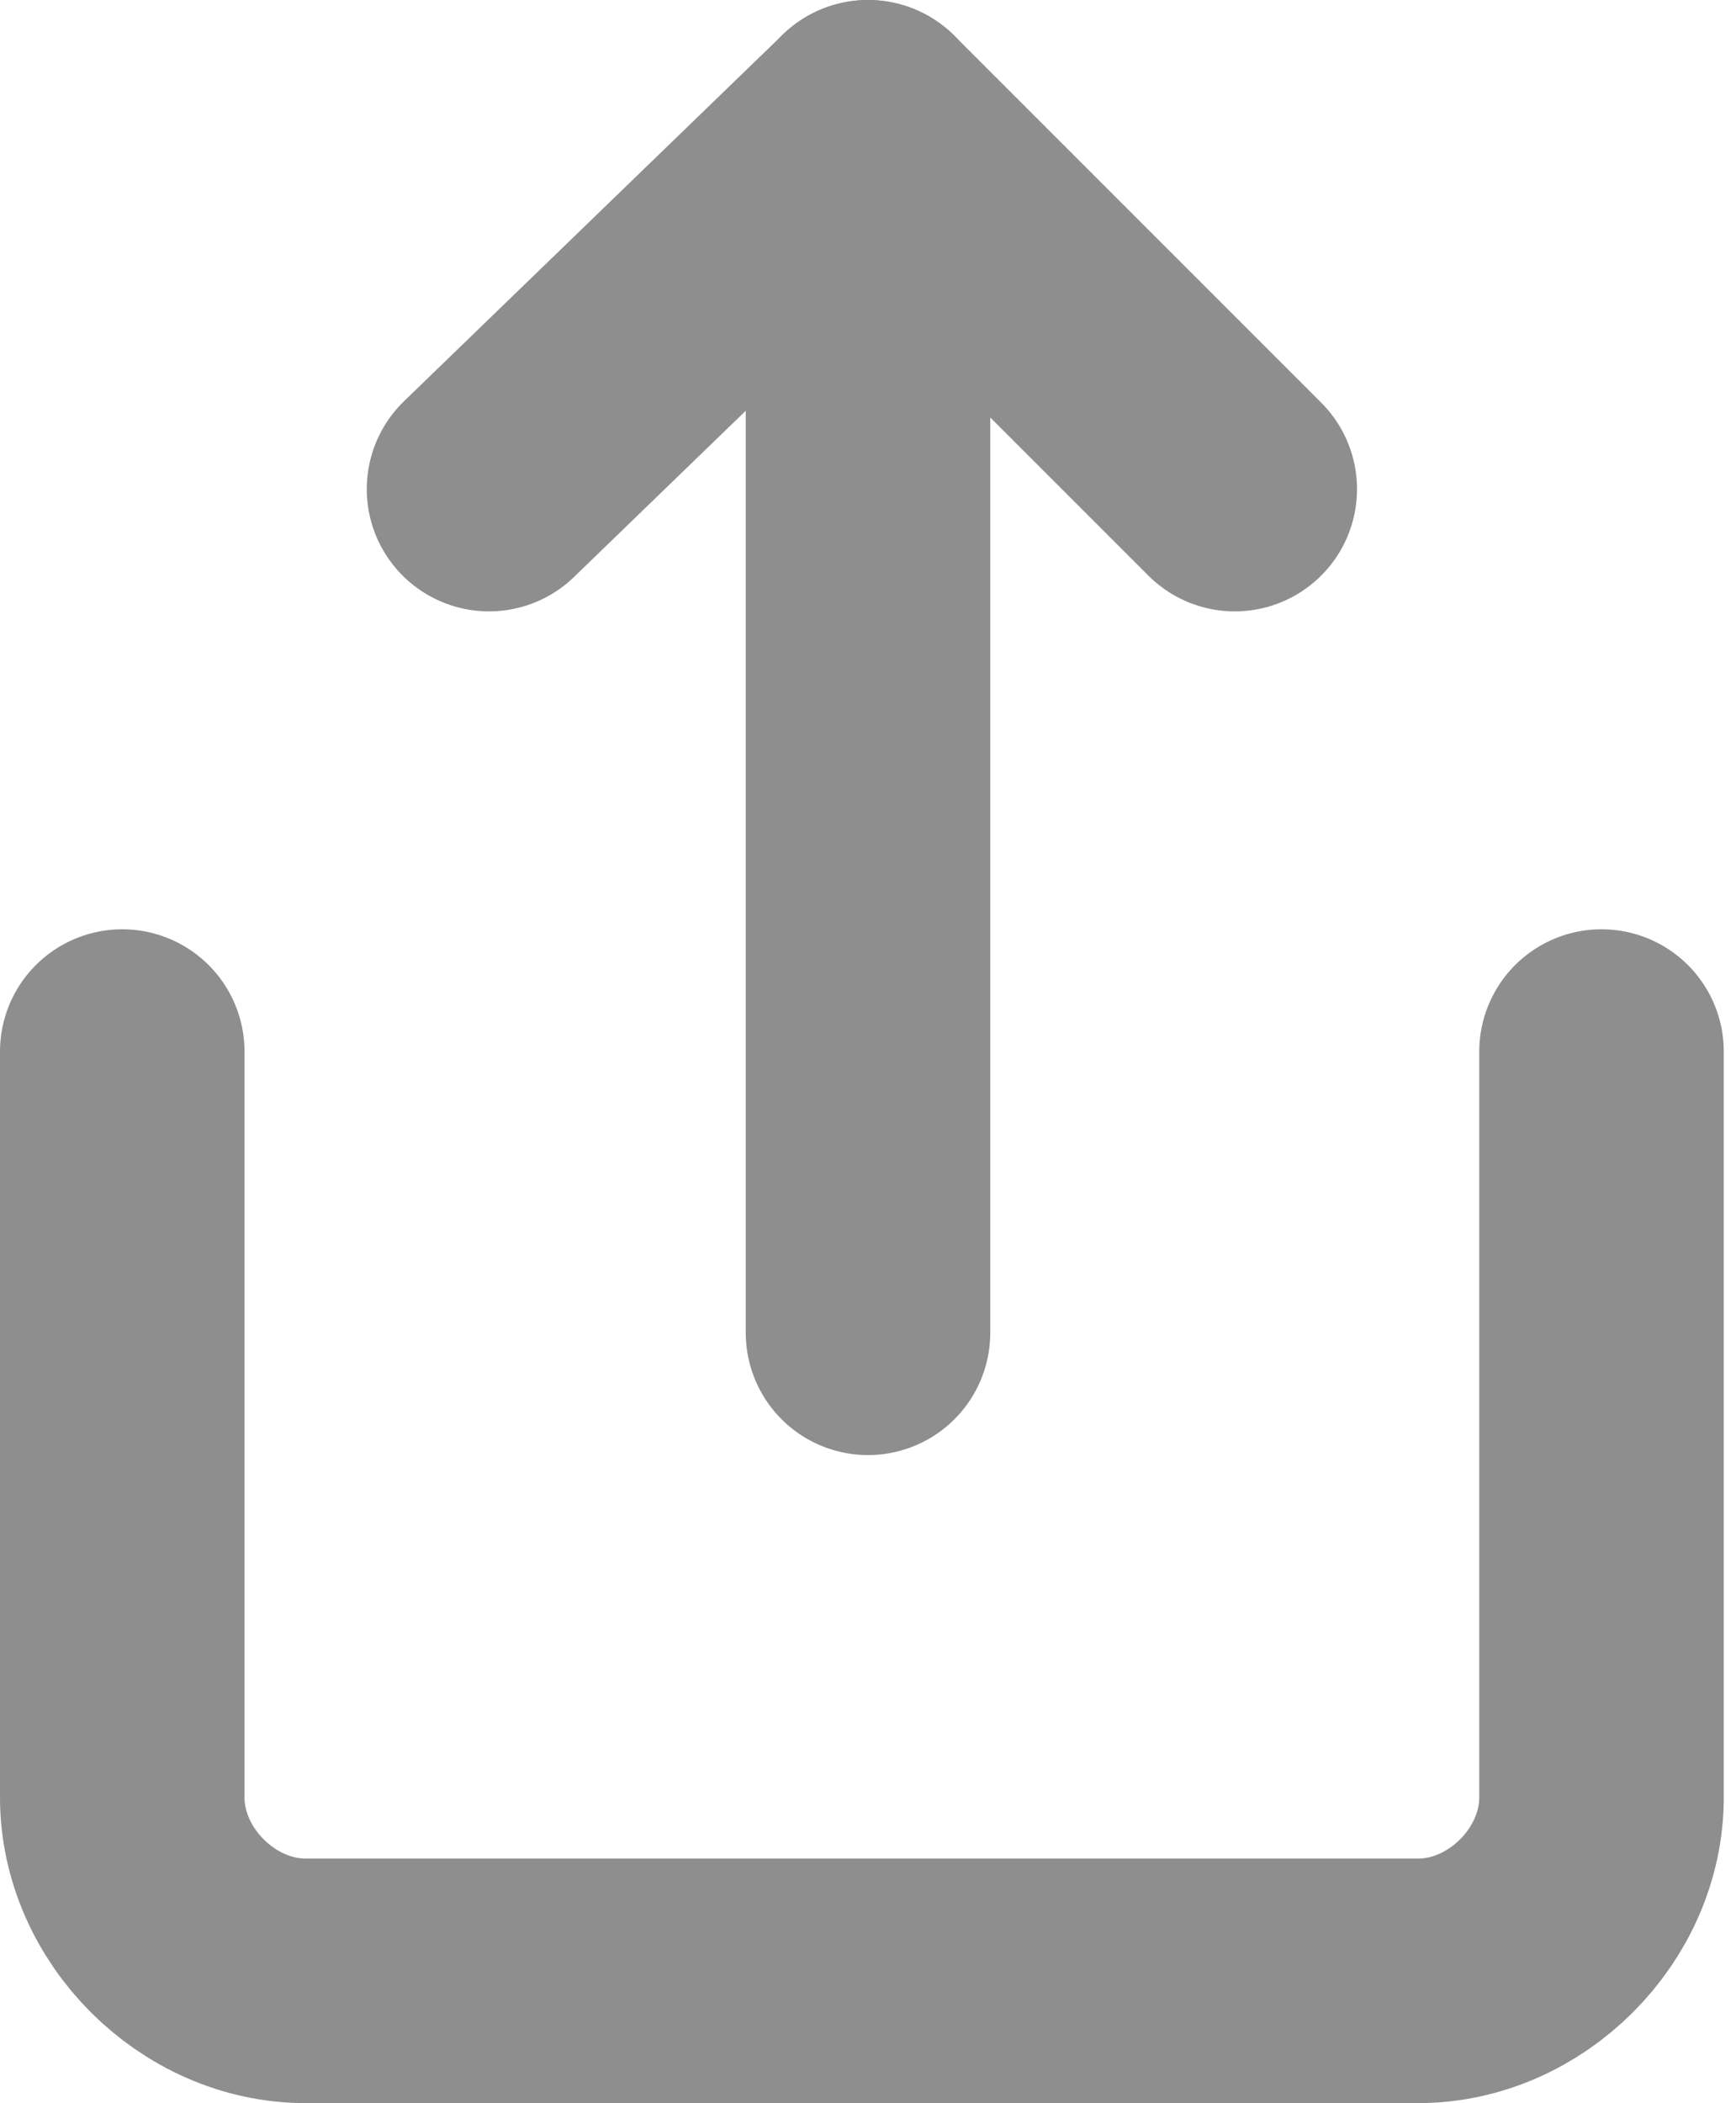
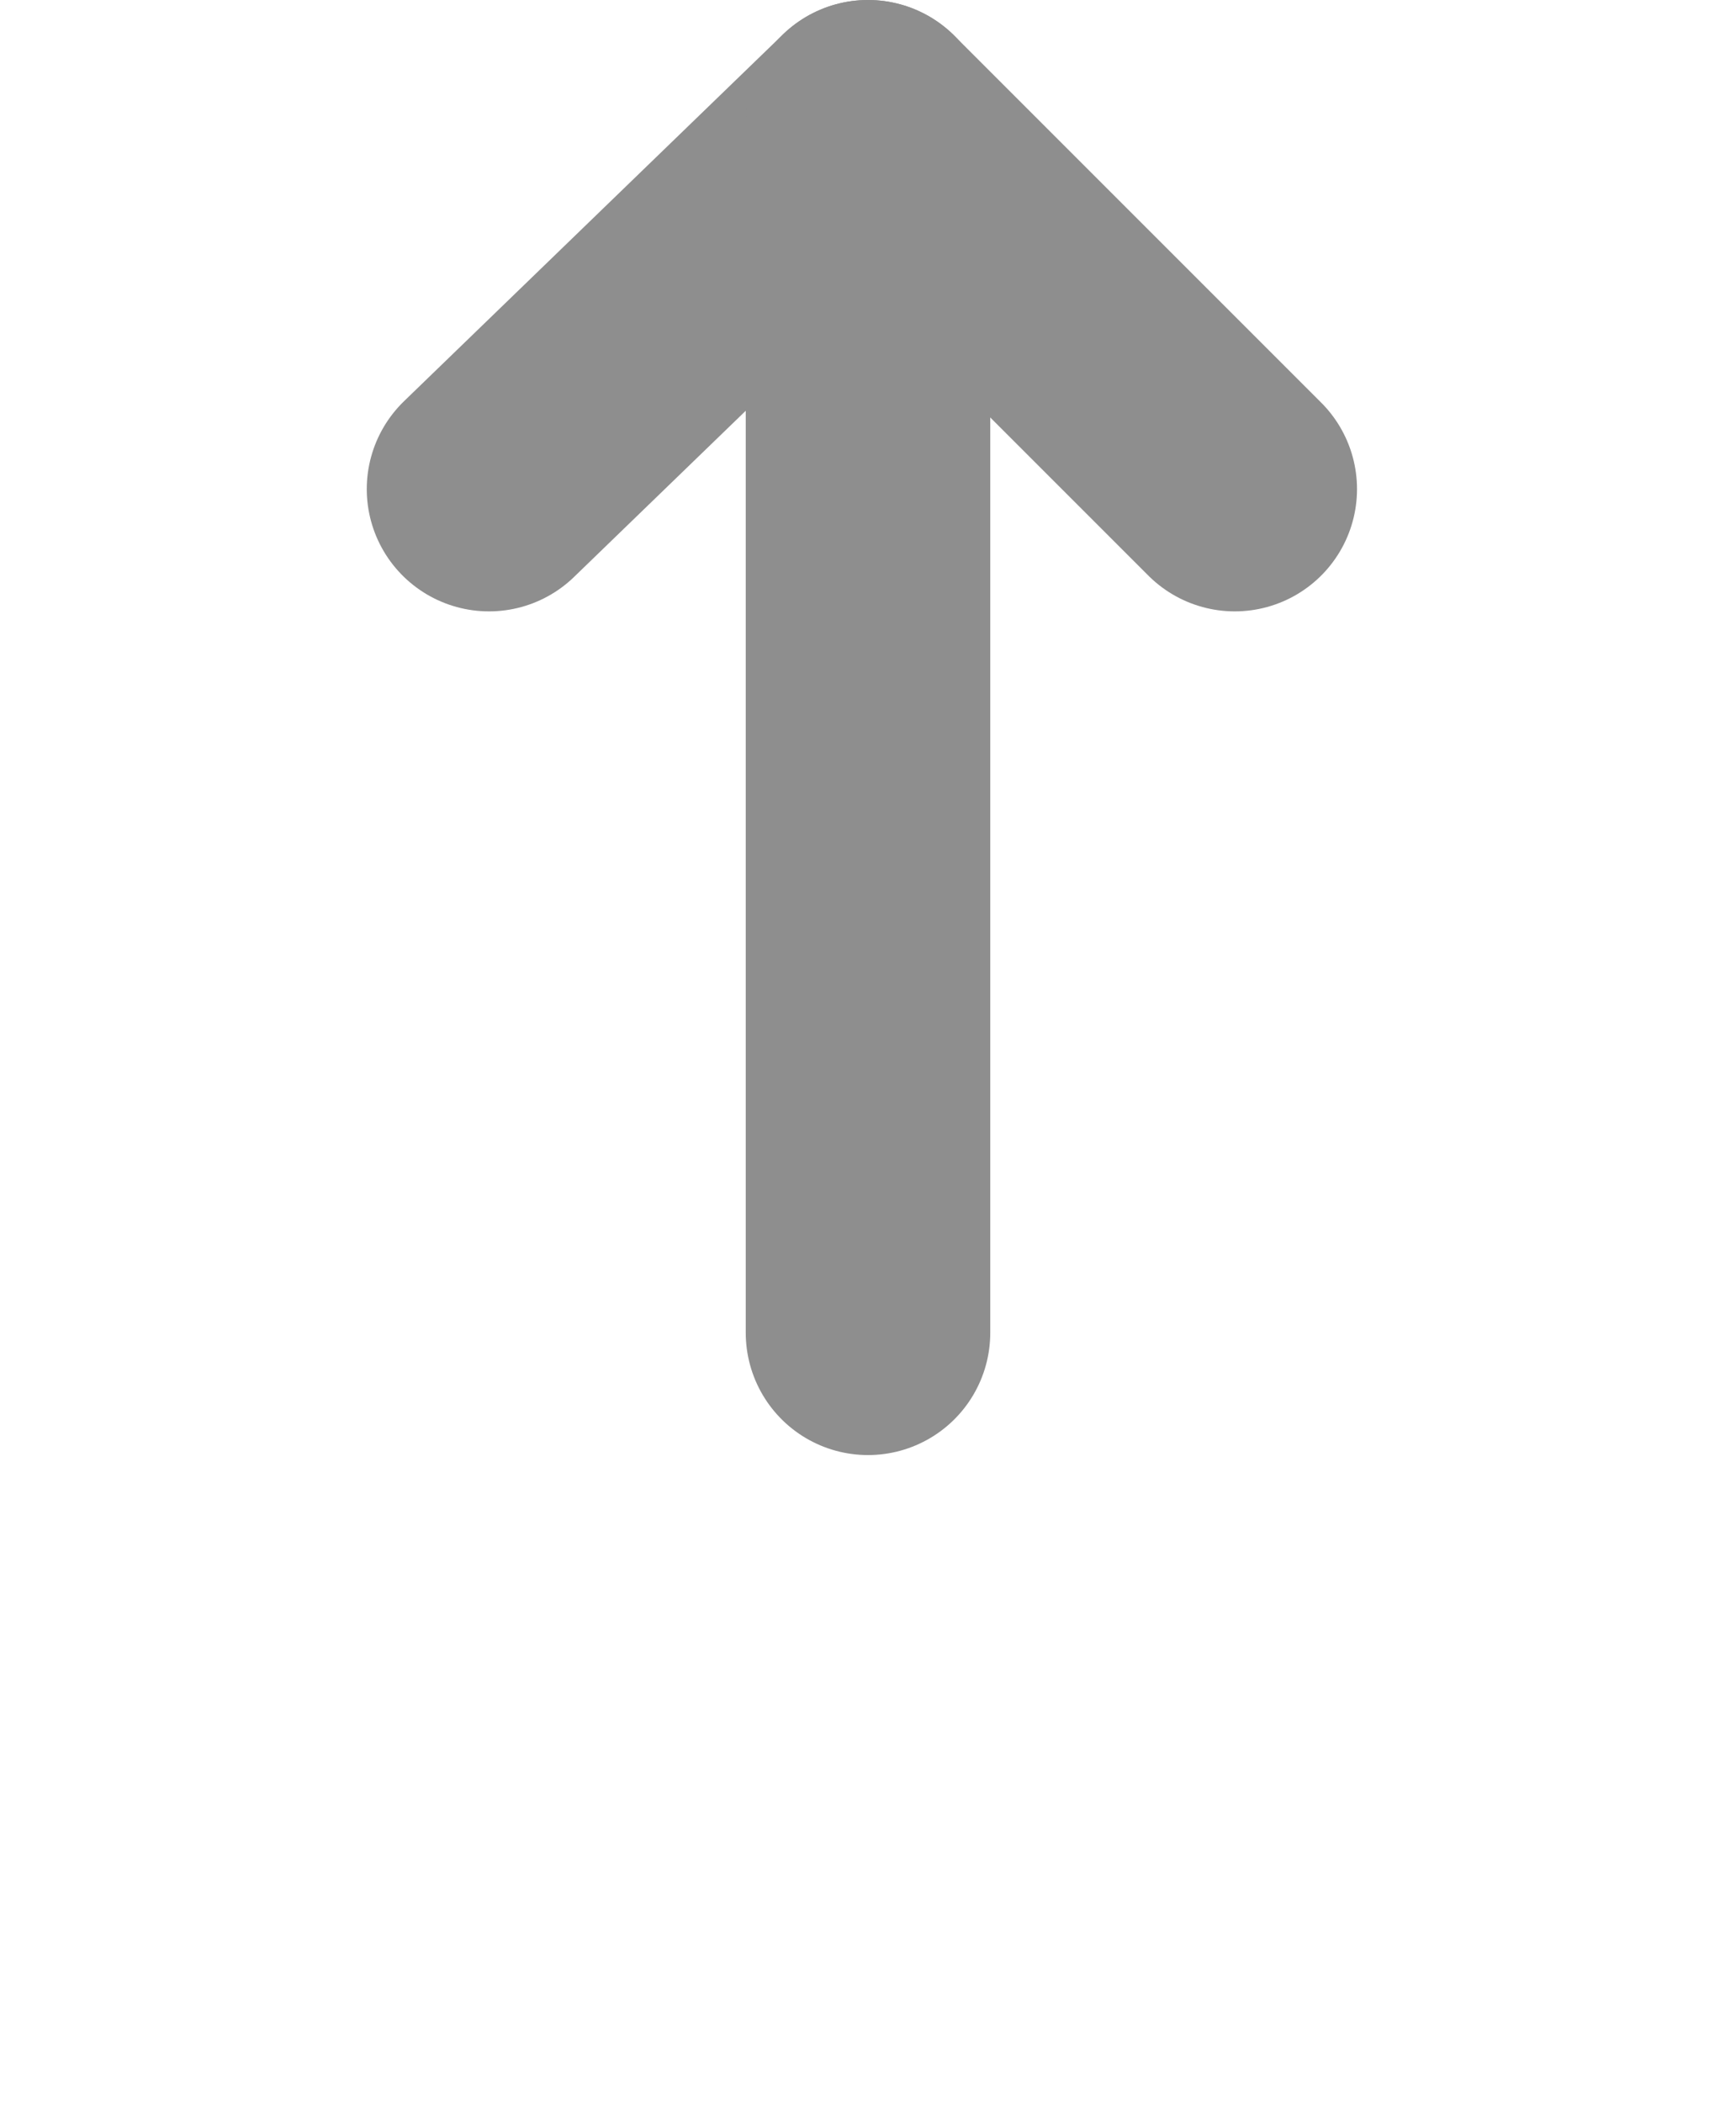
<svg xmlns="http://www.w3.org/2000/svg" version="1.1" id="Layer_1" x="0px" y="0px" width="14.2px" height="17.2px" viewBox="0 0 14.2 17.2" style="enable-background:new 0 0 14.2 17.2;" xml:space="preserve">
  <style type="text/css">
	.st0{fill:none;stroke:#8E8E8E;stroke-width:2;stroke-linecap:round;stroke-linejoin:round;}
</style>
  <g id="share" transform="translate(-1439.03 -225.733)">
    <g id="share-2" transform="translate(1440.03 226.733)">
-       <path id="Path_219" class="st0" d="M0,7.6v6.1c0,0.8,0.7,1.5,1.5,1.5c0,0,0,0,0,0h9.1c0.8,0,1.5-0.7,1.5-1.5l0,0V7.6" />
      <path id="Path_220" class="st0" d="M9.1,3l-3-3L3,3" />
      <line id="Line_13" class="st0" x1="6.1" y1="0" x2="6.1" y2="9.9" />
    </g>
  </g>
</svg>